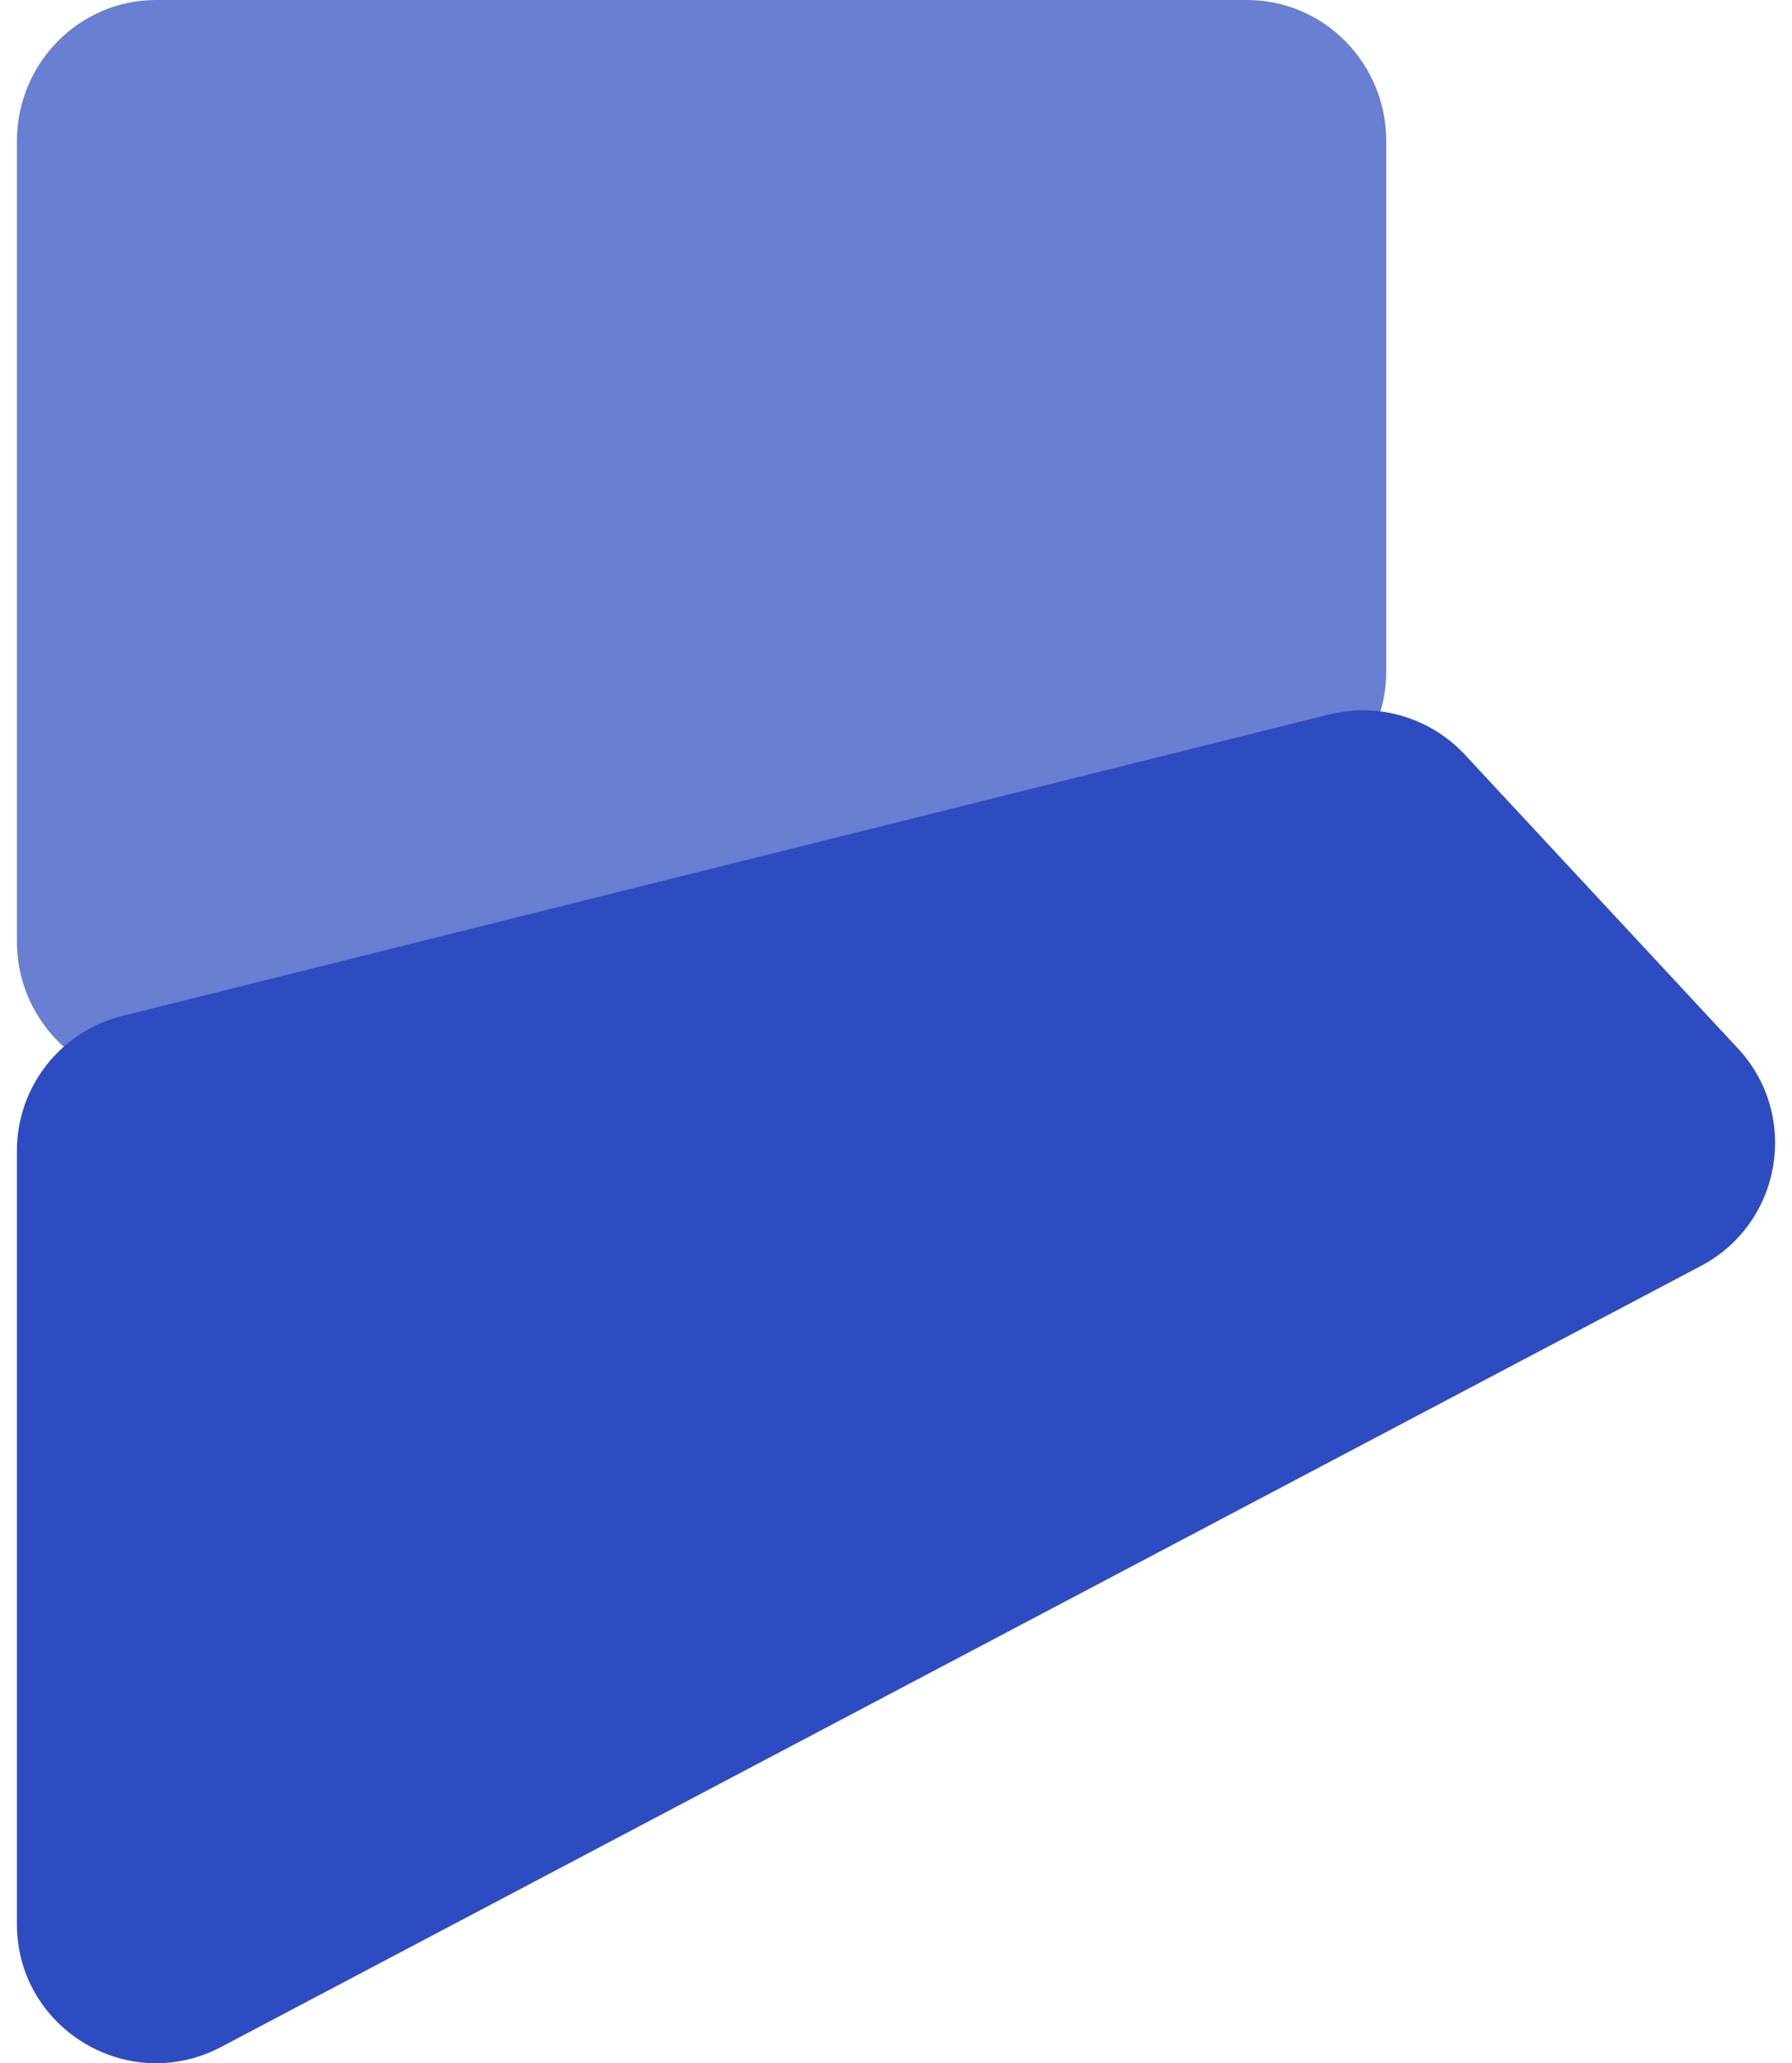
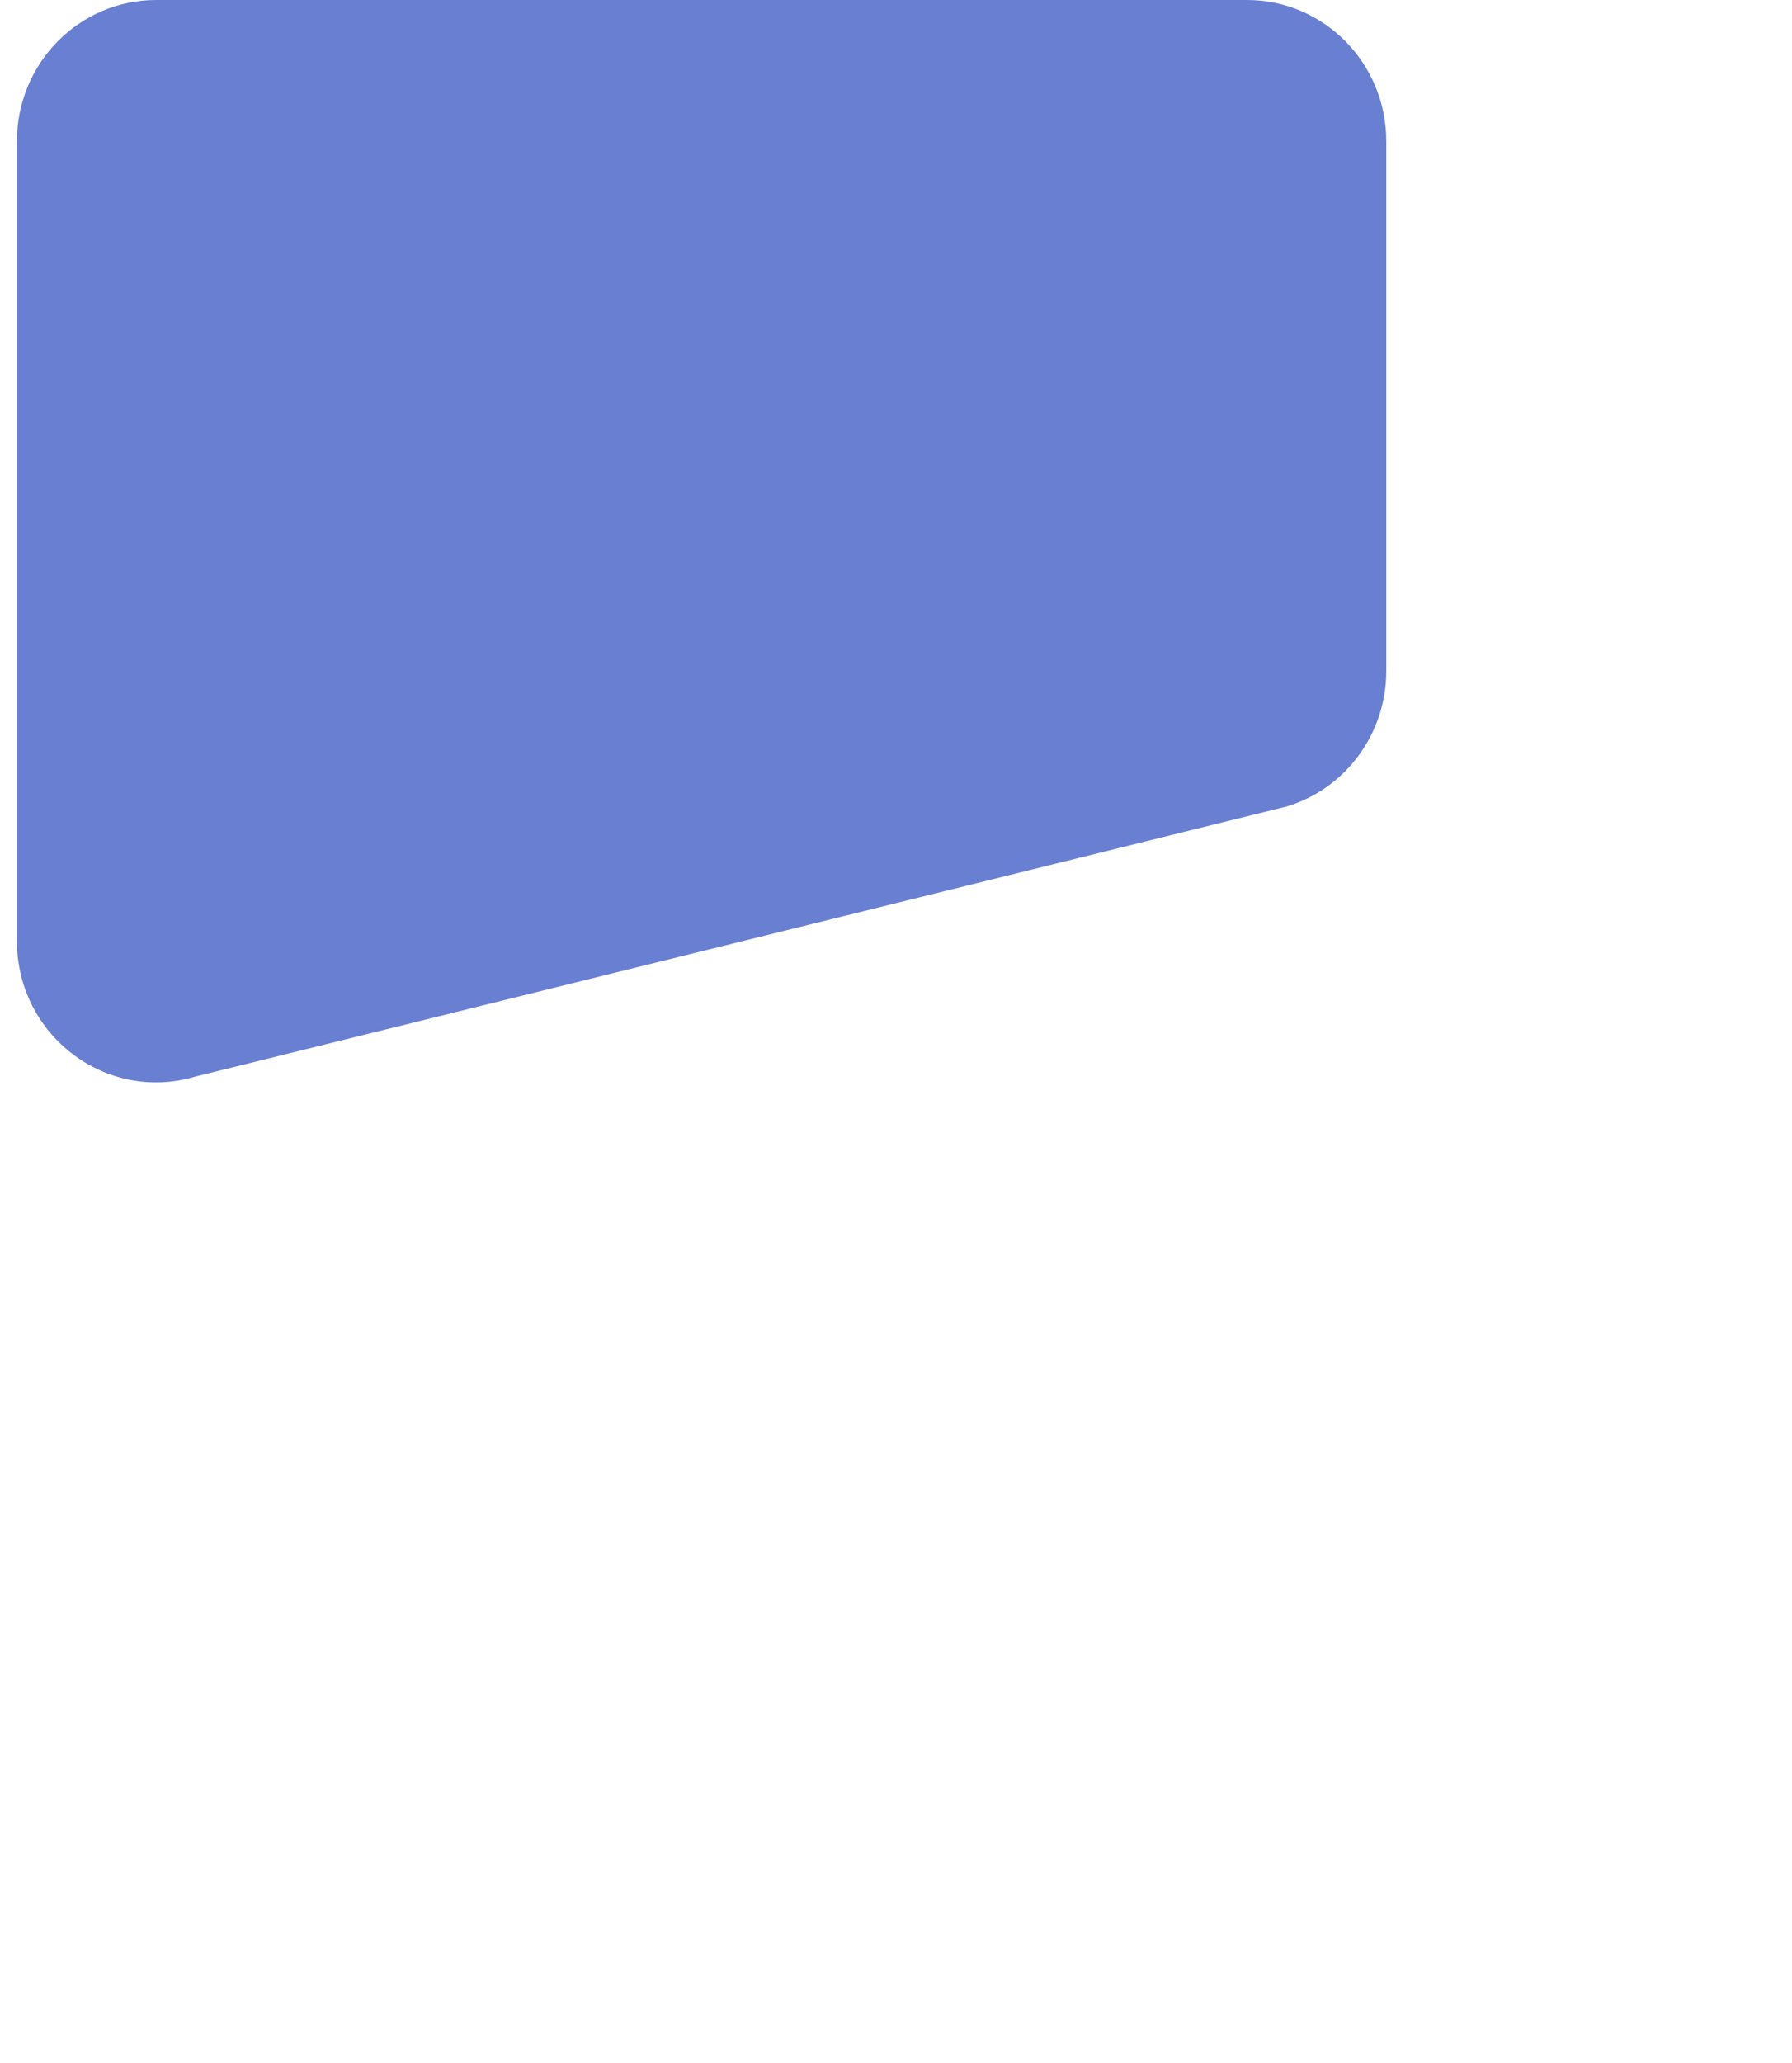
<svg xmlns="http://www.w3.org/2000/svg" width="53" height="61" viewBox="0 0 53 61" fill="none">
  <path d="M0.5 4.175C0.5 1.869 2.344 0 4.618 0L36.882 0C39.157 0 41 1.869 41 4.175V19.84C41 21.692 39.797 23.323 38.044 23.846L5.78 31.828C3.142 32.614 0.5 30.61 0.5 27.822V4.175Z" fill="#697FD2" />
-   <path d="M0.5 34.023C0.5 32.136 1.786 30.492 3.619 30.034L39.311 21.123C40.767 20.759 42.306 21.216 43.327 22.314L51.399 30.995C53.242 32.977 52.7 36.165 50.305 37.428L6.54 60.518C3.798 61.965 0.5 59.98 0.5 56.883V34.023Z" fill="#2D4CC1" />
</svg>